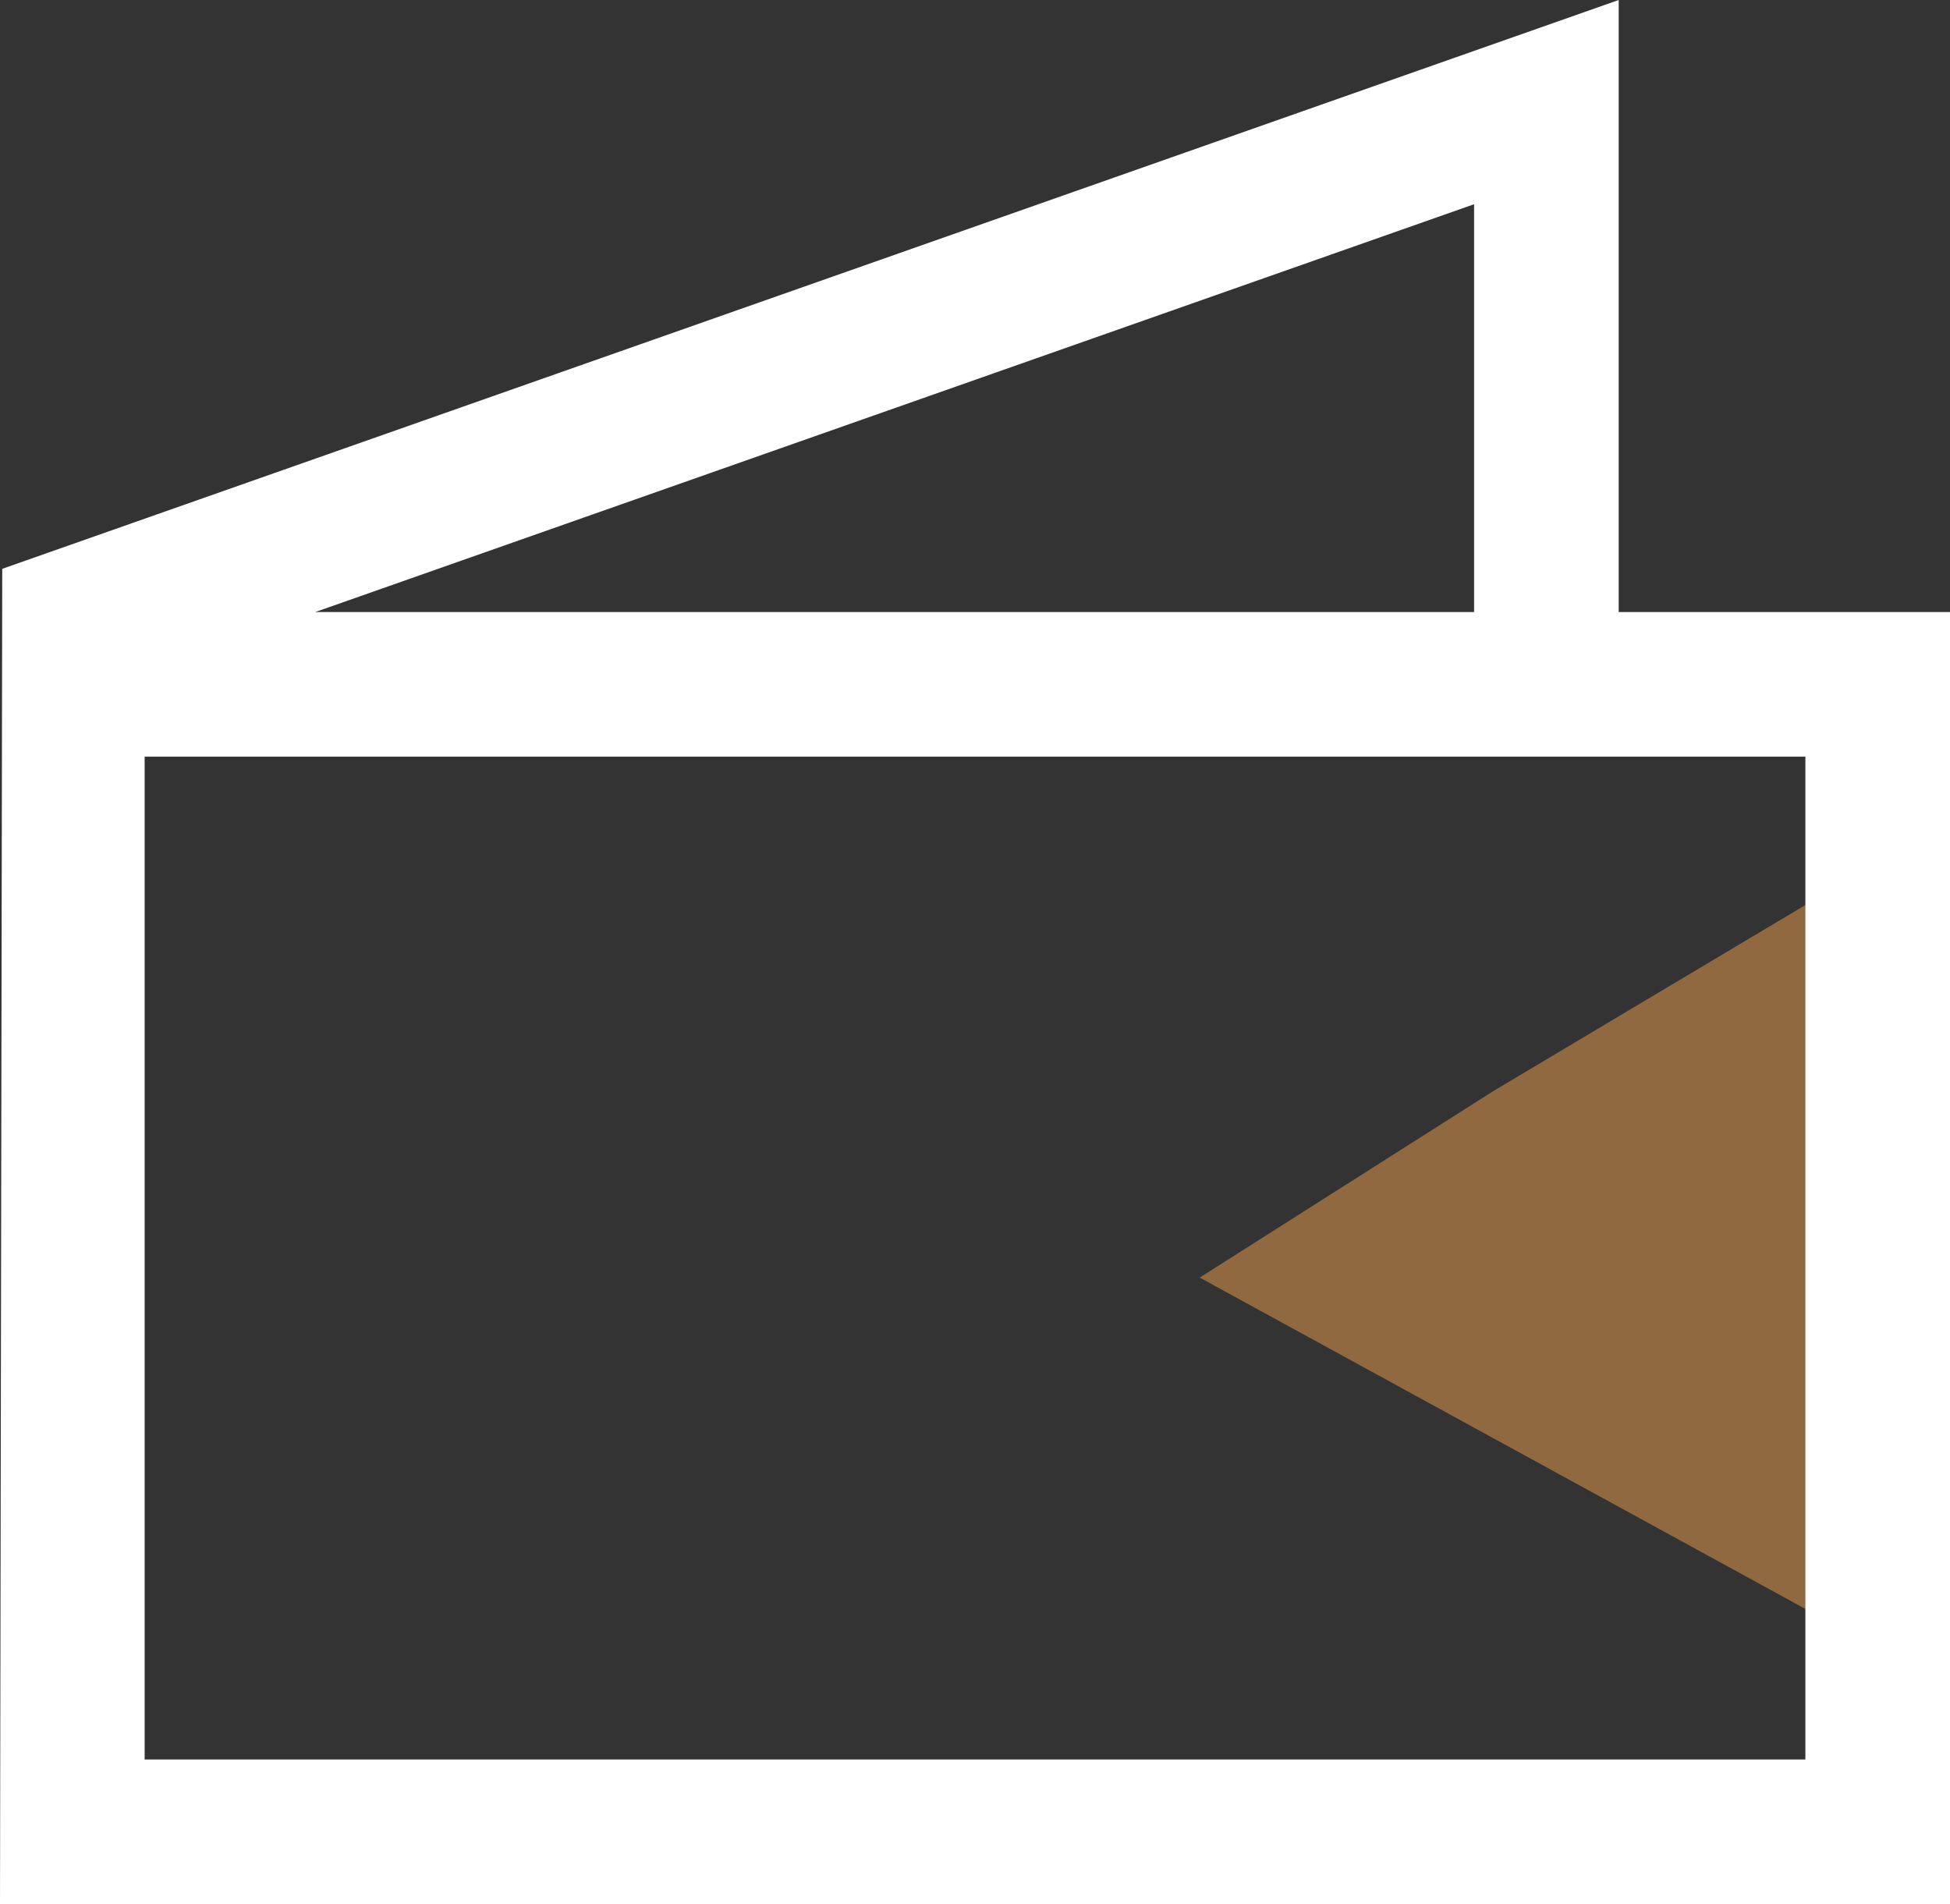
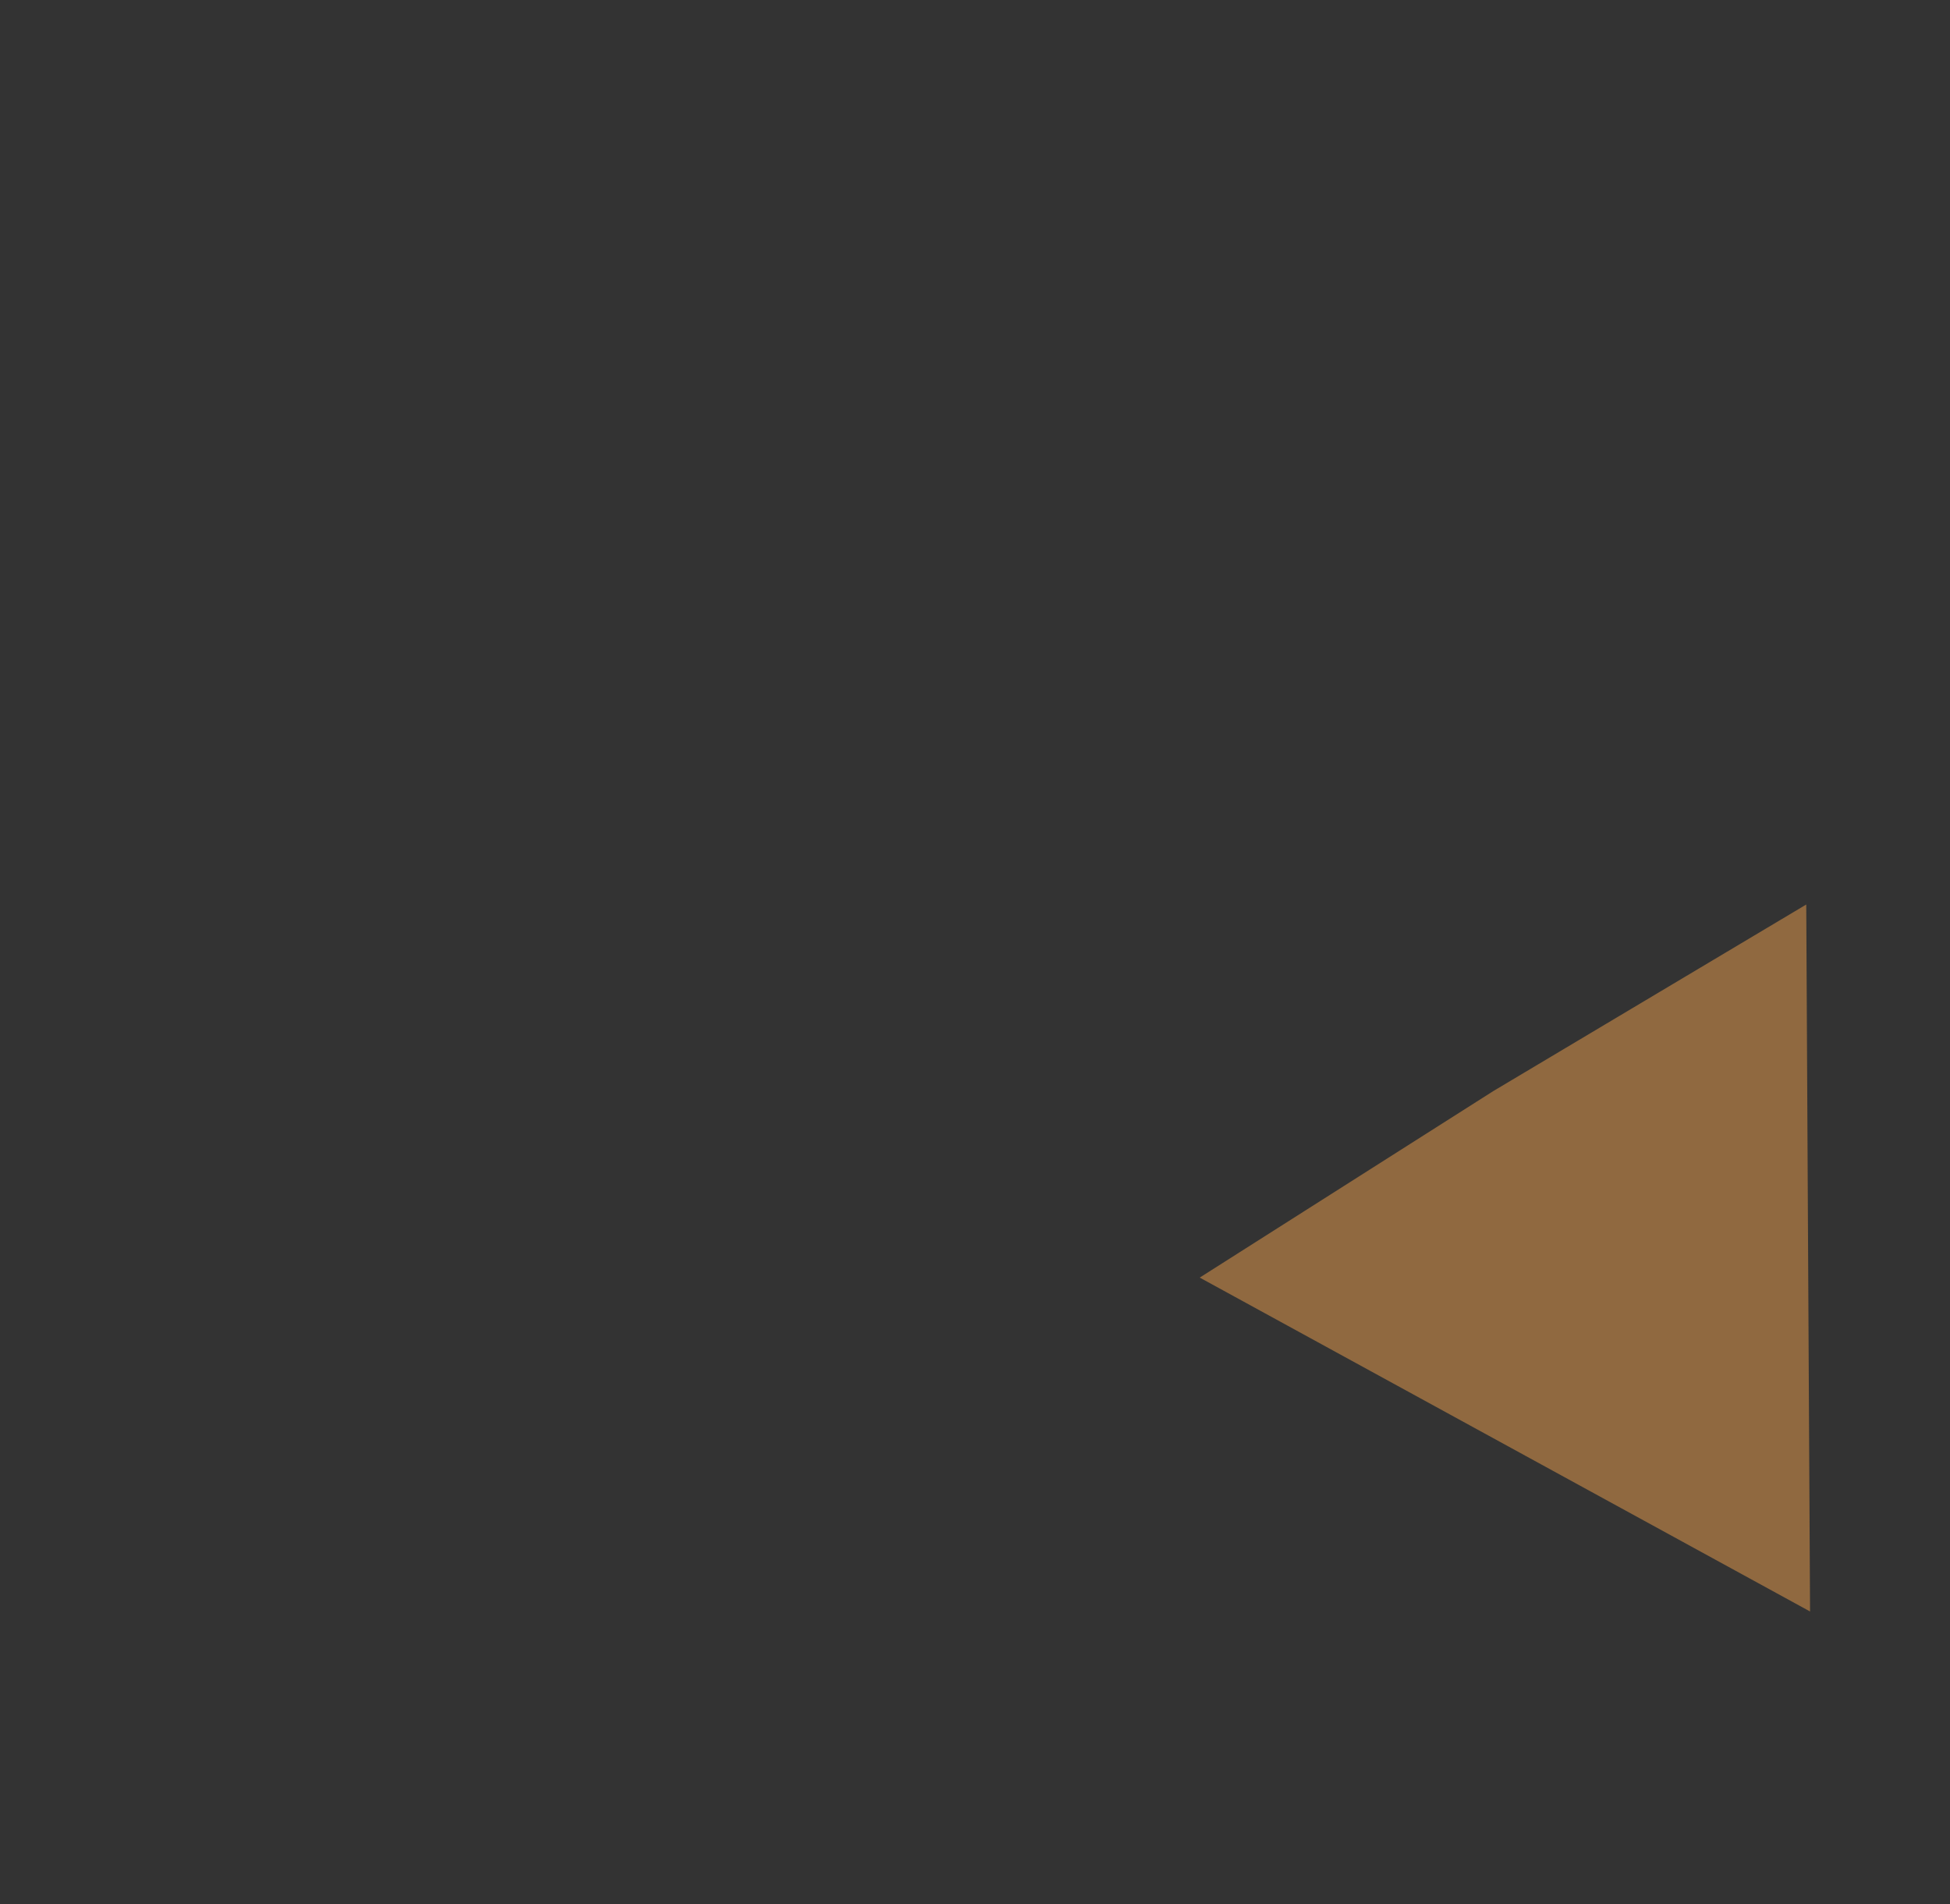
<svg xmlns="http://www.w3.org/2000/svg" id="DeveloppementCommercial" width="87.185" height="85.133" viewBox="0 0 87.185 85.133">
  <rect x="0" y="0" width="87.185" height="85.133" fill="#333333" stroke="none" />
-   <path id="Tracé_19" data-name="Tracé 19" d="M151.622,109.618l.086,15.8-13.644-7.464-13.644-7.464,13.128-8.34,13.99-8.34Z" transform="translate(-70.78 -53.369)" fill="#906940" />
-   <path id="Tracé_20" data-name="Tracé 20" d="M6.467,33.831H80.719V78.666H6.467Zm59.44-24.7V27.364H14.095ZM72.373,0,.1,25.432,0,85.133H87.185V27.364H72.373Z" fill="#fff" />
+   <path id="Tracé_19" data-name="Tracé 19" d="M151.622,109.618l.086,15.8-13.644-7.464-13.644-7.464,13.128-8.34,13.99-8.34" transform="translate(-70.78 -53.369)" fill="#906940" />
</svg>